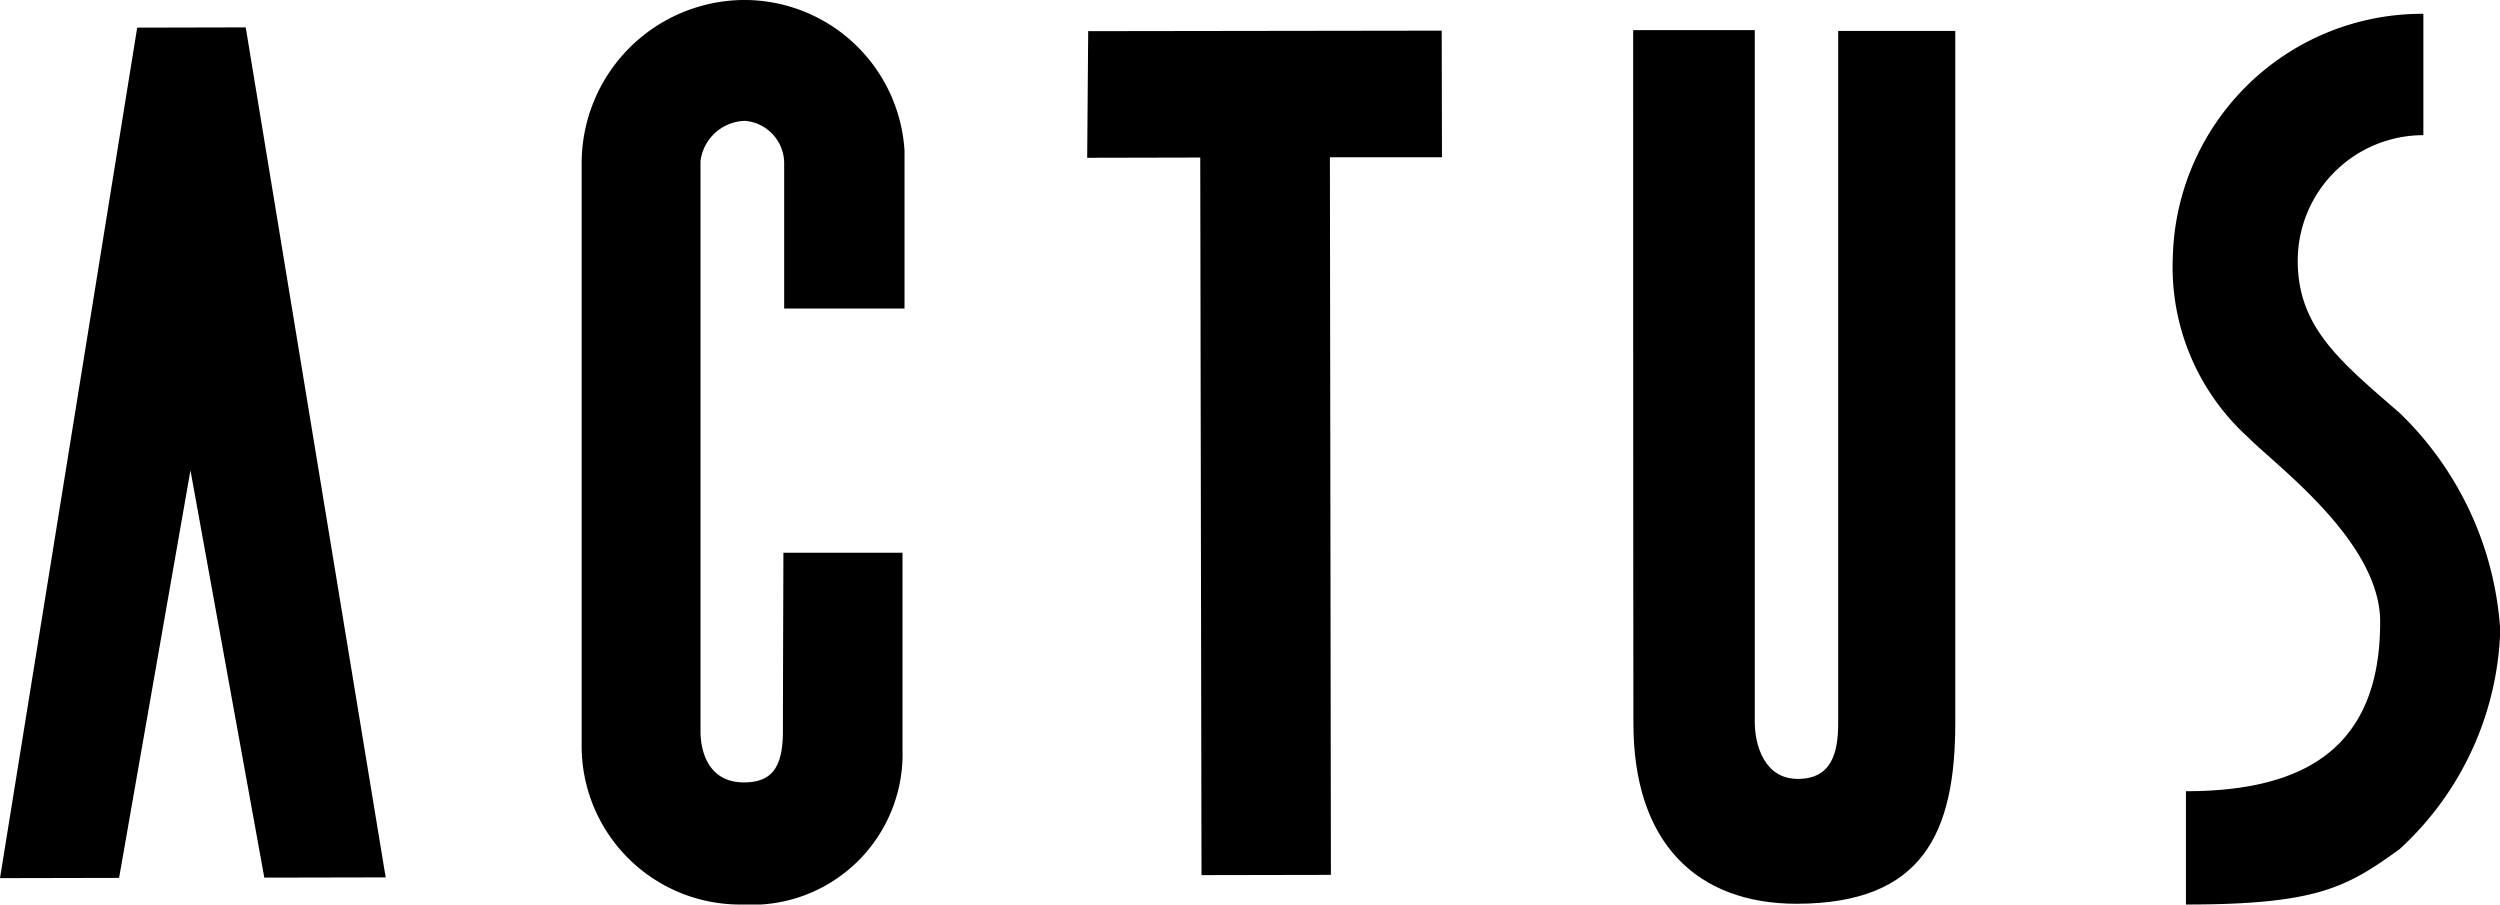
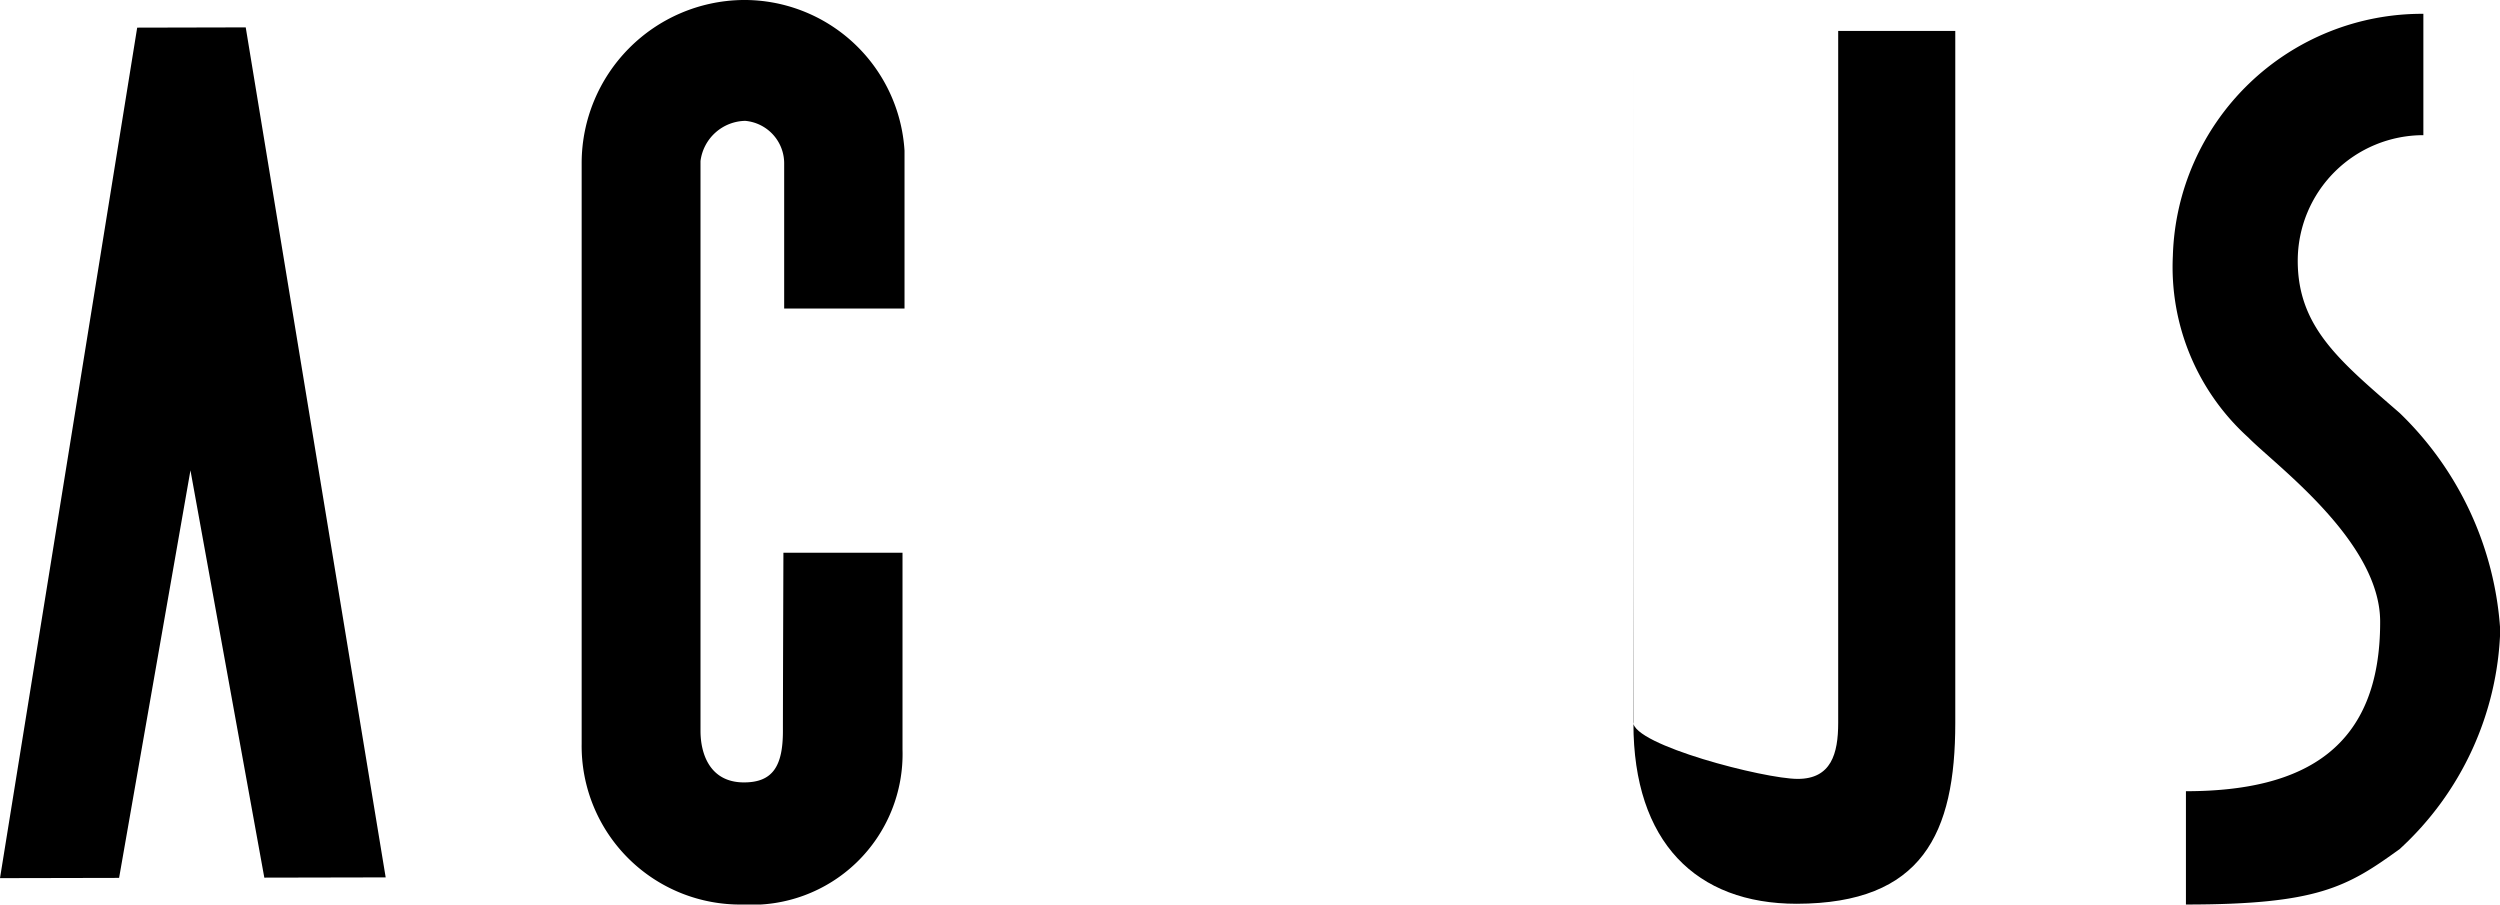
<svg xmlns="http://www.w3.org/2000/svg" viewBox="0 0 99.5 36">
  <g id="固定">
    <polygon points="0 34.95 4.74 34.94 7.58 18.72 10.52 34.93 15.35 34.92 9.78 1.09 5.46 1.1 0 34.95" />
    <path d="M31.18,22h4.74s0,5.69,0,7.83A6,6,0,0,1,29.56,36a6.31,6.31,0,0,1-6.41-6.4c0-2.64,0-20.19,0-23.15A6.5,6.5,0,0,1,29.54,0,6.39,6.39,0,0,1,36,6c0,2.77,0,6.28,0,6.28H31.21s0-4.14,0-5.74a1.7,1.7,0,0,0-1.55-1.73,1.83,1.83,0,0,0-1.78,1.6c0,1.41,0,21.27,0,22.68,0,.91.37,2.05,1.73,2.05,1.14,0,1.55-.64,1.55-2.05S31.18,22,31.18,22Z" />
-     <polygon points="43.31 1.24 57.38 1.22 57.39 6.26 52.93 6.26 52.97 34.82 47.82 34.83 47.77 6.27 43.27 6.28 43.31 1.24" />
-     <path d="M65,1.2h4.84s0,26.63,0,27.54S70.22,31,71.55,31s1.61-1,1.61-2.23,0-27.54,0-27.54h4.66s0,26.44,0,27.54c0,4.41-1.31,7.19-6.31,7.2-4,0-6.5-2.45-6.5-7.18C65,25.33,65,1.2,65,1.2Z" />
+     <path d="M65,1.2s0,26.63,0,27.54S70.22,31,71.55,31s1.61-1,1.61-2.23,0-27.54,0-27.54h4.66s0,26.44,0,27.54c0,4.41-1.31,7.19-6.31,7.2-4,0-6.5-2.45-6.5-7.18C65,25.33,65,1.2,65,1.2Z" />
    <path d="M96.45.55V5.38a5,5,0,0,0-5,5c0,2.65,1.69,4,4.06,6.06a13.17,13.17,0,0,1,4,8.65,12.33,12.33,0,0,1-4,8.7C93.41,35.31,92.23,36,87,36V31.49c4.74,0,7.74-1.74,7.73-6.75,0-3.19-4.16-6.22-5.25-7.33a9.14,9.14,0,0,1-3-7.23A9.92,9.92,0,0,1,96.45.55Z" />
  </g>
</svg>